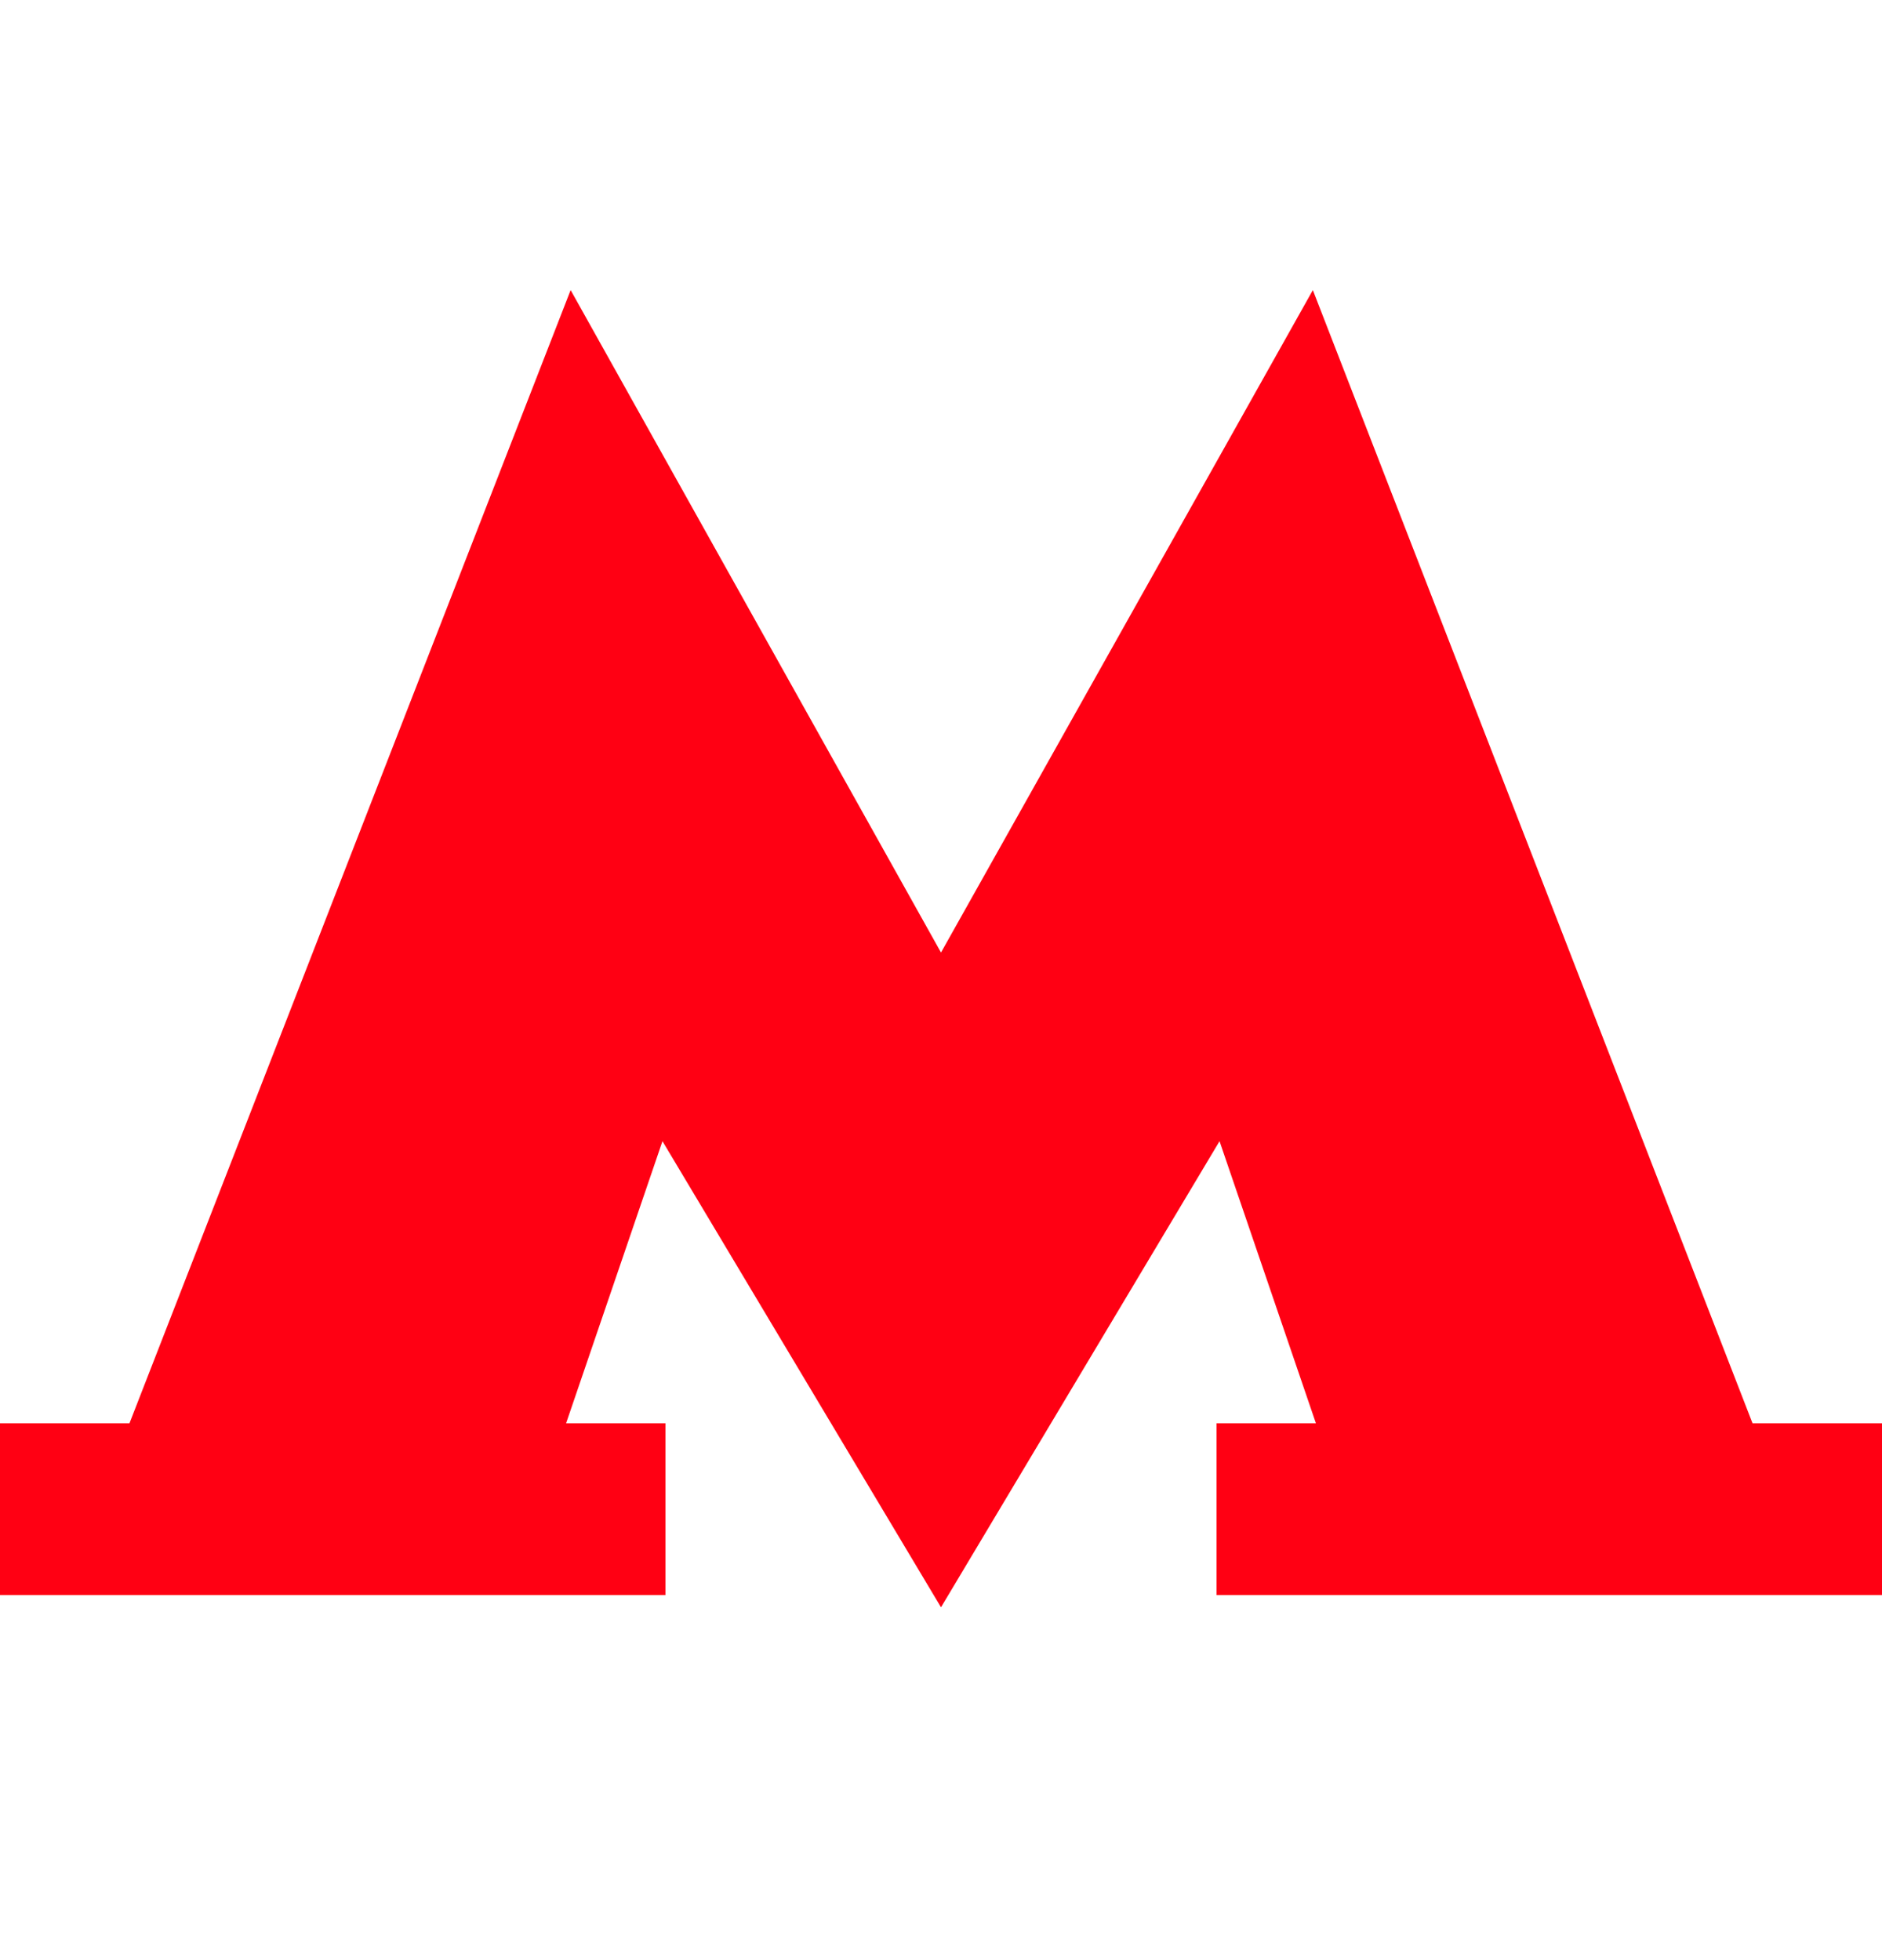
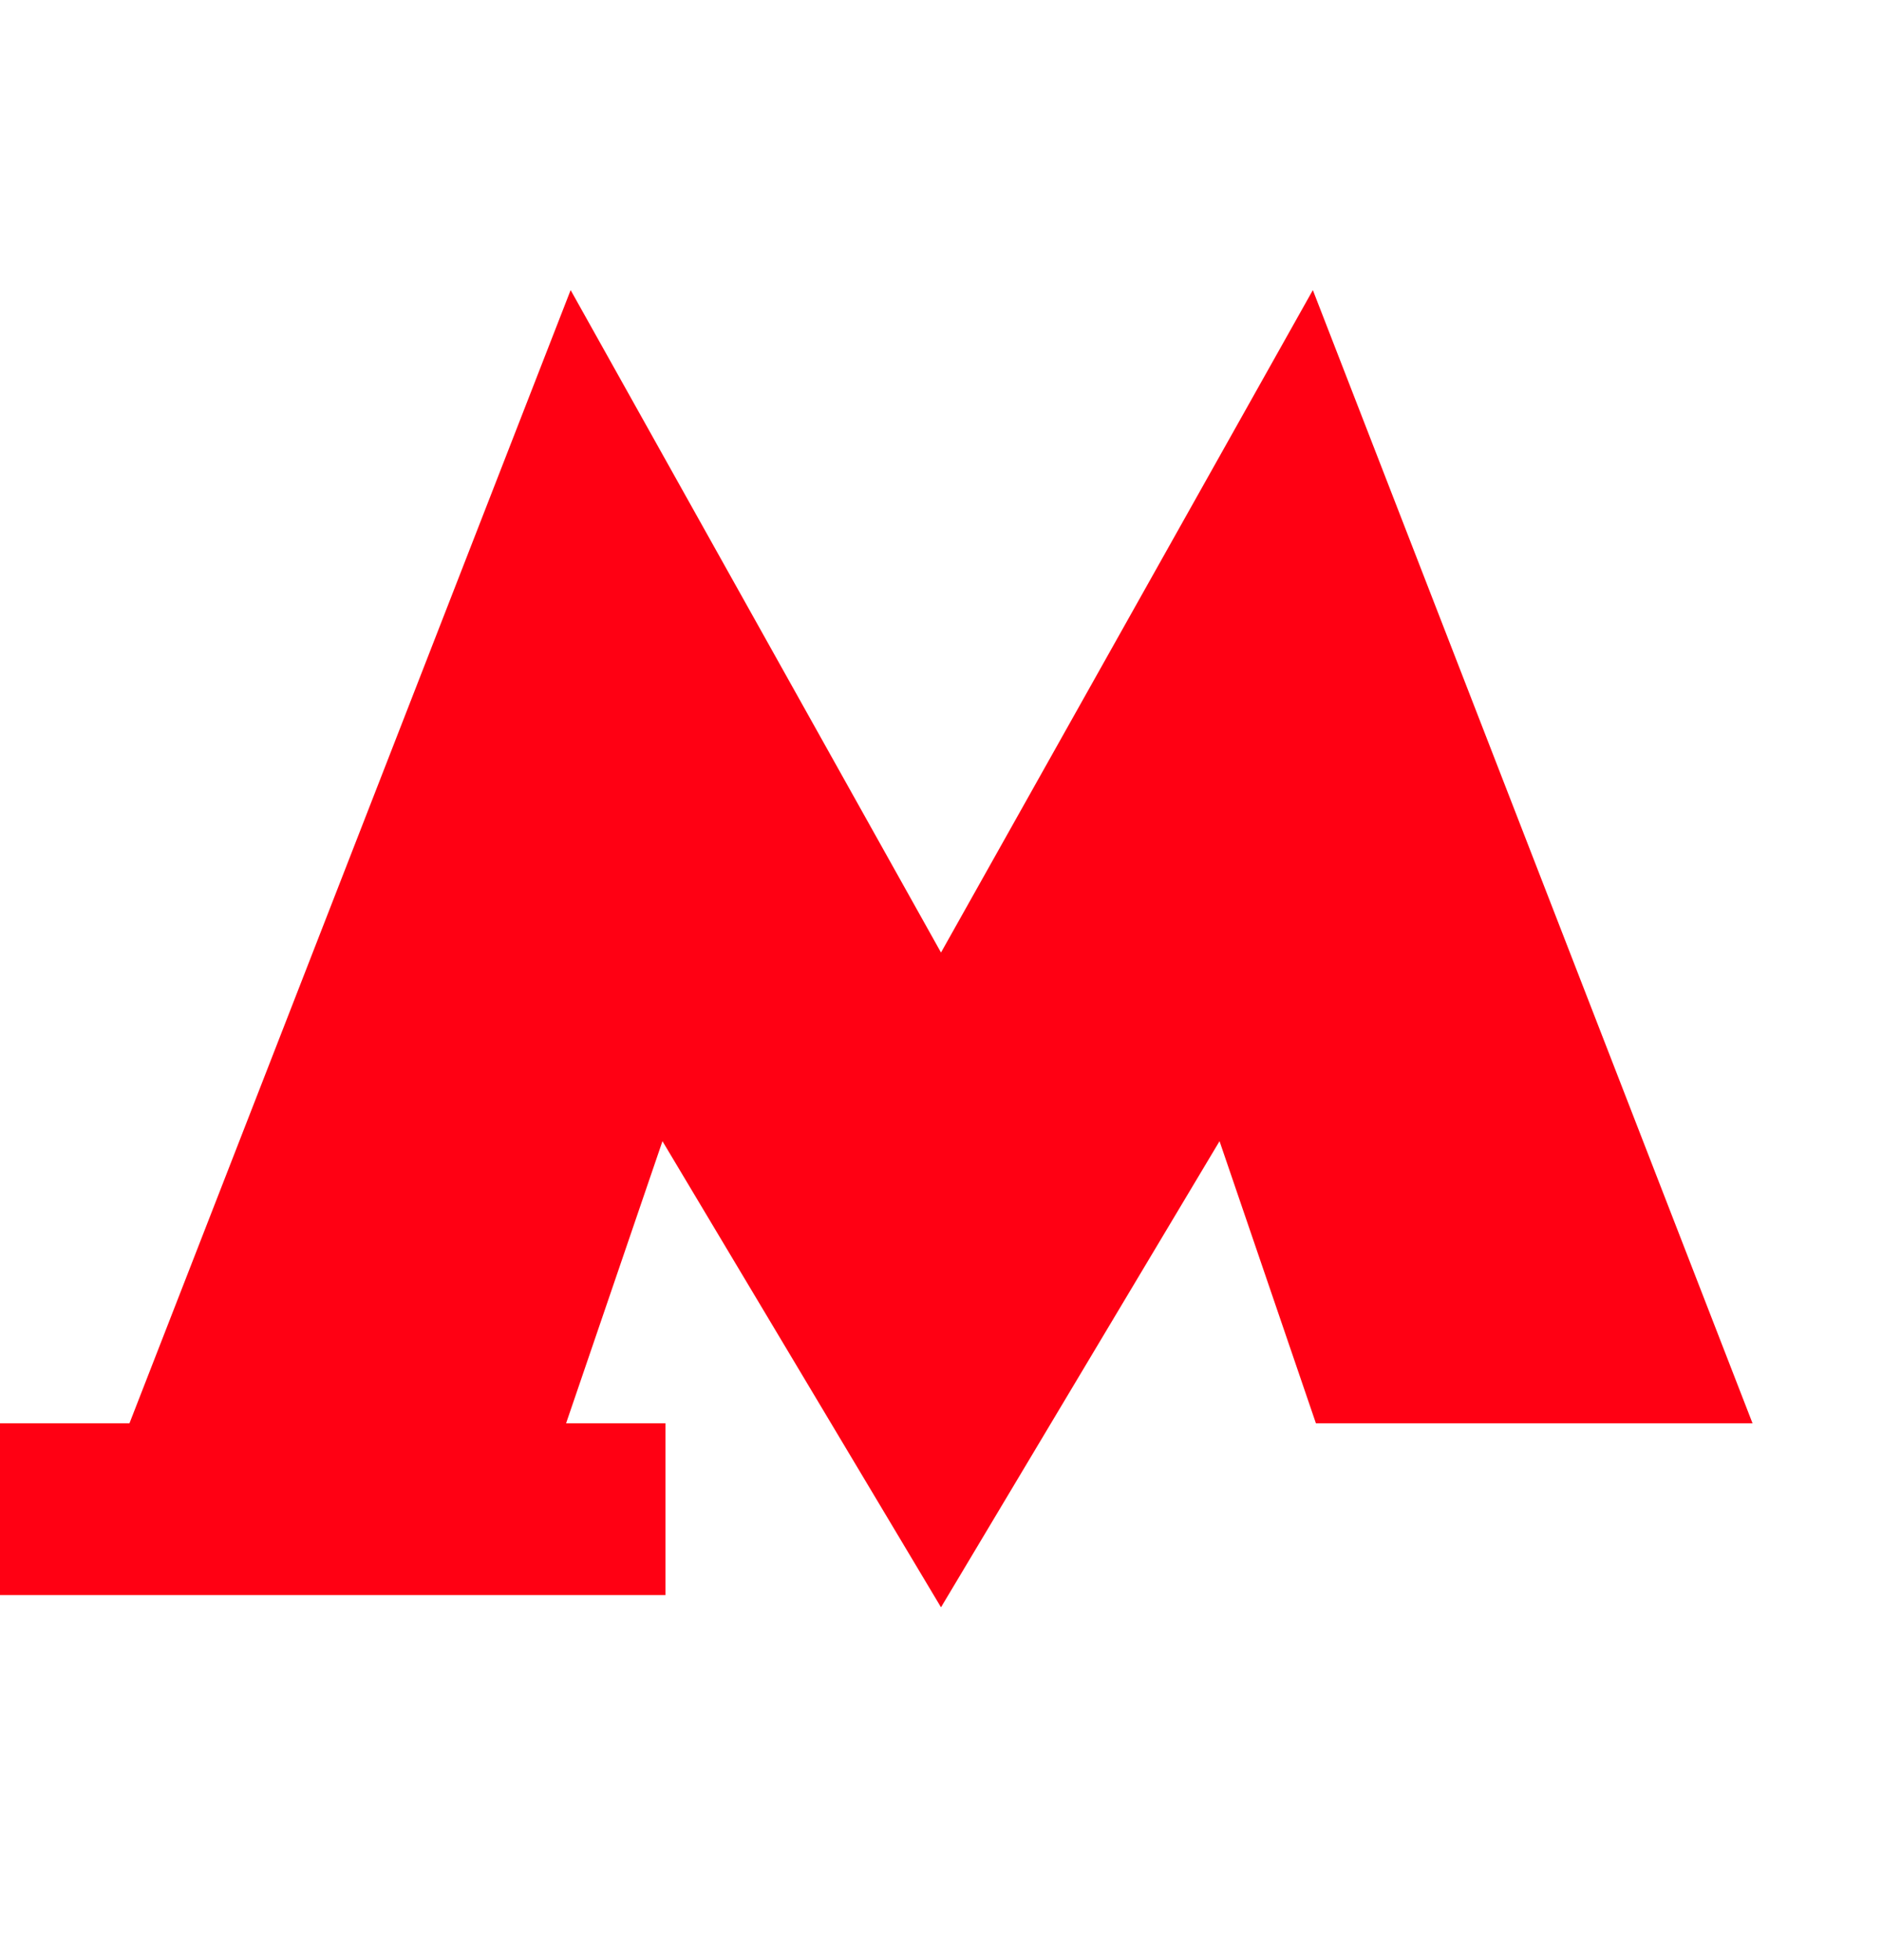
<svg xmlns="http://www.w3.org/2000/svg" width="24" height="25" viewBox="0 0 24 25" fill="none">
-   <path d="M22.349 18.153L16.742 3.7L12 12.149L7.277 3.7L1.651 18.153H0V20.344H8.486V18.153H7.219L8.448 14.555L12 20.5L15.552 14.555L16.781 18.153H15.514V20.344H24V18.153H22.349Z" fill="#FF0013" />
+   <path d="M22.349 18.153L16.742 3.7L12 12.149L7.277 3.7L1.651 18.153H0V20.344H8.486V18.153H7.219L8.448 14.555L12 20.5L15.552 14.555L16.781 18.153H15.514H24V18.153H22.349Z" fill="#FF0013" />
</svg>